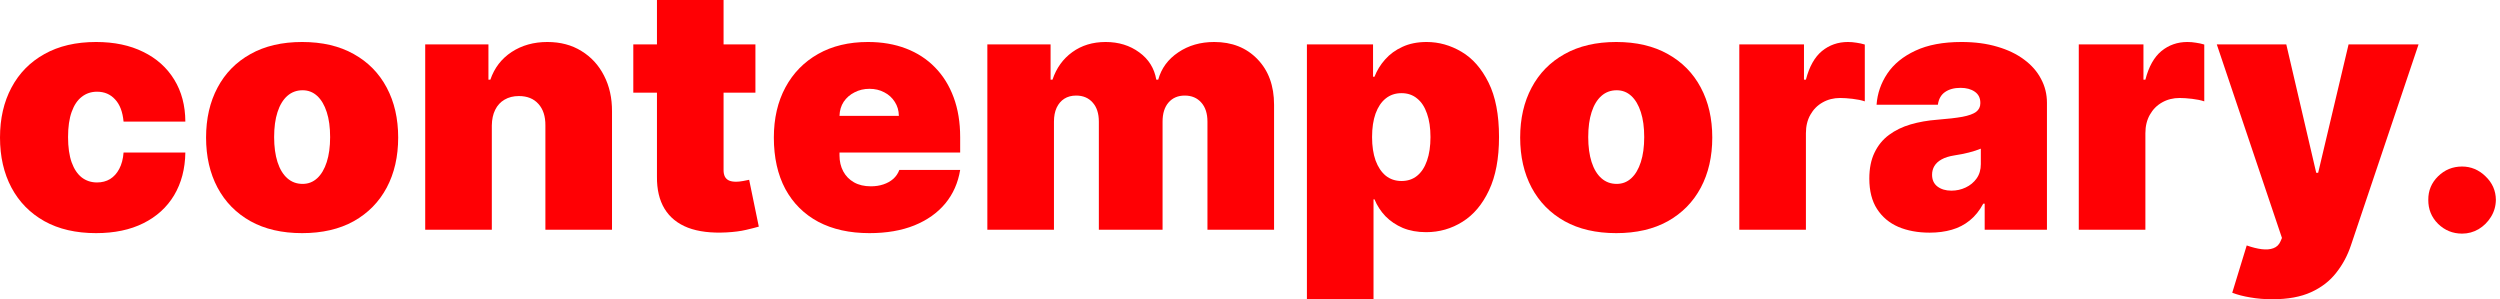
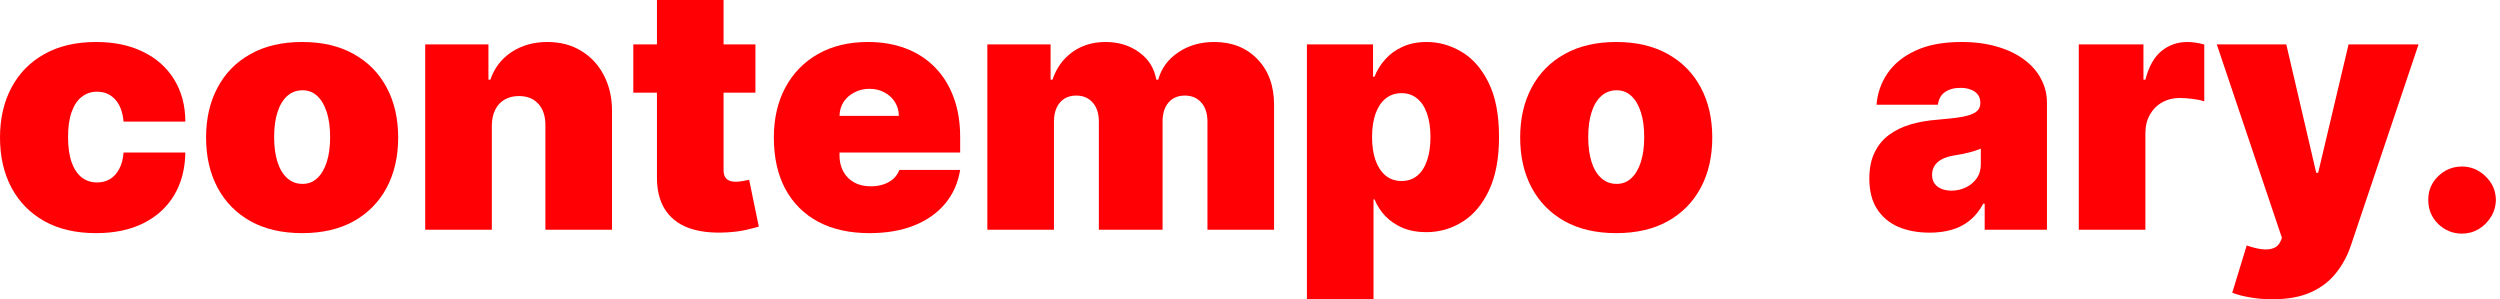
<svg xmlns="http://www.w3.org/2000/svg" width="309" height="37" viewBox="0 0 309 37" fill="none">
  <path d="M11.872 28.815C9.386 28.815 7.259 28.323 5.489 27.339C3.719 26.345 2.362 24.962 1.417 23.192C0.472 21.413 0 19.349 0 17.003C0 14.656 0.472 12.598 1.417 10.828C2.362 9.048 3.719 7.666 5.489 6.682C7.259 5.688 9.386 5.19 11.872 5.19C14.119 5.19 16.063 5.598 17.704 6.413C19.354 7.219 20.632 8.362 21.537 9.844C22.442 11.315 22.899 13.046 22.909 15.034H15.273C15.163 13.831 14.815 12.916 14.229 12.29C13.652 11.653 12.906 11.335 11.992 11.335C11.276 11.335 10.649 11.544 10.112 11.962C9.575 12.369 9.158 12.991 8.859 13.826C8.561 14.651 8.412 15.69 8.412 16.943C8.412 18.196 8.561 19.24 8.859 20.075C9.158 20.901 9.575 21.522 10.112 21.94C10.649 22.347 11.276 22.551 11.992 22.551C12.598 22.551 13.135 22.412 13.602 22.134C14.07 21.845 14.447 21.428 14.736 20.881C15.034 20.324 15.213 19.648 15.273 18.852H22.909C22.879 20.871 22.417 22.631 21.522 24.132C20.627 25.624 19.359 26.777 17.719 27.592C16.088 28.408 14.139 28.815 11.872 28.815Z" fill="#FF0004" />
  <path d="M37.343 28.815C34.857 28.815 32.729 28.323 30.959 27.339C29.189 26.345 27.832 24.962 26.888 23.192C25.943 21.413 25.471 19.349 25.471 17.003C25.471 14.656 25.943 12.598 26.888 10.828C27.832 9.048 29.189 7.666 30.959 6.682C32.729 5.688 34.857 5.19 37.343 5.19C39.829 5.19 41.956 5.688 43.726 6.682C45.496 7.666 46.853 9.048 47.798 10.828C48.743 12.598 49.215 14.656 49.215 17.003C49.215 19.349 48.743 21.413 47.798 23.192C46.853 24.962 45.496 26.345 43.726 27.339C41.956 28.323 39.829 28.815 37.343 28.815ZM37.403 22.73C38.099 22.73 38.7 22.496 39.207 22.029C39.714 21.562 40.107 20.896 40.386 20.03C40.664 19.166 40.803 18.136 40.803 16.943C40.803 15.74 40.664 14.711 40.386 13.856C40.107 12.991 39.714 12.325 39.207 11.857C38.7 11.39 38.099 11.156 37.403 11.156C36.667 11.156 36.035 11.39 35.508 11.857C34.981 12.325 34.579 12.991 34.3 13.856C34.022 14.711 33.883 15.74 33.883 16.943C33.883 18.136 34.022 19.166 34.3 20.03C34.579 20.896 34.981 21.562 35.508 22.029C36.035 22.496 36.667 22.73 37.403 22.73Z" fill="#FF0004" />
  <path d="M60.789 15.511V28.398H52.556V5.489H60.371V9.844H60.61C61.107 8.392 61.982 7.254 63.235 6.428C64.498 5.603 65.969 5.19 67.65 5.19C69.27 5.19 70.677 5.563 71.871 6.309C73.074 7.045 74.003 8.059 74.66 9.352C75.326 10.644 75.654 12.121 75.644 13.781V28.398H67.411V15.511C67.421 14.378 67.133 13.488 66.546 12.842C65.969 12.195 65.164 11.872 64.13 11.872C63.454 11.872 62.862 12.021 62.355 12.32C61.858 12.608 61.475 13.026 61.206 13.572C60.938 14.109 60.799 14.756 60.789 15.511Z" fill="#FF0004" />
  <path d="M93.37 5.489V11.454H78.276V5.489H93.37ZM81.2 0H89.433V21.03C89.433 21.348 89.487 21.616 89.597 21.835C89.706 22.044 89.875 22.203 90.104 22.312C90.333 22.412 90.626 22.462 90.984 22.462C91.232 22.462 91.521 22.432 91.849 22.372C92.187 22.312 92.436 22.263 92.595 22.223L93.788 28.01C93.42 28.119 92.893 28.254 92.207 28.413C91.531 28.572 90.725 28.676 89.791 28.726C87.901 28.825 86.316 28.631 85.033 28.144C83.75 27.647 82.786 26.866 82.139 25.803C81.493 24.739 81.18 23.406 81.2 21.805V0Z" fill="#FF0004" />
  <path d="M107.461 28.815C105.015 28.815 102.907 28.348 101.137 27.413C99.377 26.469 98.02 25.116 97.065 23.357C96.121 21.587 95.648 19.469 95.648 17.003C95.648 14.636 96.126 12.568 97.08 10.798C98.035 9.028 99.382 7.651 101.122 6.667C102.862 5.683 104.915 5.19 107.282 5.19C109.012 5.19 110.578 5.459 111.98 5.996C113.382 6.533 114.58 7.313 115.575 8.337C116.569 9.352 117.335 10.585 117.871 12.036C118.408 13.488 118.677 15.124 118.677 16.943V18.852H98.214V14.318H111.1C111.09 13.662 110.921 13.085 110.593 12.588C110.275 12.081 109.842 11.688 109.295 11.41C108.759 11.121 108.147 10.977 107.461 10.977C106.795 10.977 106.183 11.121 105.626 11.41C105.07 11.688 104.622 12.076 104.284 12.573C103.956 13.07 103.782 13.652 103.762 14.318V19.21C103.762 19.946 103.916 20.602 104.224 21.179C104.533 21.756 104.975 22.208 105.552 22.536C106.129 22.864 106.825 23.028 107.64 23.028C108.207 23.028 108.724 22.949 109.191 22.79C109.668 22.631 110.076 22.402 110.414 22.104C110.752 21.796 111.001 21.428 111.16 21H118.677C118.418 22.591 117.807 23.973 116.842 25.146C115.878 26.31 114.6 27.215 113.009 27.861C111.428 28.497 109.579 28.815 107.461 28.815Z" fill="#FF0004" />
  <path d="M122.036 28.398V5.489H129.852V9.844H130.09C130.568 8.412 131.383 7.278 132.536 6.443C133.69 5.608 135.062 5.19 136.653 5.19C138.264 5.19 139.651 5.618 140.814 6.473C141.977 7.318 142.678 8.442 142.917 9.844H143.156C143.544 8.442 144.369 7.318 145.632 6.473C146.894 5.618 148.376 5.19 150.076 5.19C152.274 5.19 154.053 5.896 155.416 7.308C156.788 8.72 157.474 10.599 157.474 12.946V28.398H149.241V15.034C149.241 14.03 148.987 13.244 148.48 12.678C147.973 12.101 147.292 11.812 146.437 11.812C145.592 11.812 144.921 12.101 144.423 12.678C143.936 13.244 143.693 14.03 143.693 15.034V28.398H135.818V15.034C135.818 14.03 135.564 13.244 135.057 12.678C134.55 12.101 133.869 11.812 133.014 11.812C132.447 11.812 131.96 11.942 131.552 12.2C131.144 12.459 130.826 12.832 130.597 13.319C130.379 13.796 130.269 14.368 130.269 15.034V28.398H122.036Z" fill="#FF0004" />
  <path d="M161.534 36.989V5.489H169.708V9.486H169.887C170.185 8.71 170.623 7.999 171.199 7.353C171.776 6.697 172.492 6.175 173.347 5.787C174.202 5.389 175.196 5.19 176.33 5.19C177.841 5.19 179.278 5.593 180.64 6.398C182.012 7.204 183.126 8.472 183.981 10.202C184.846 11.932 185.279 14.179 185.279 16.943C185.279 19.588 184.866 21.78 184.041 23.521C183.225 25.261 182.132 26.558 180.76 27.413C179.397 28.268 177.901 28.696 176.27 28.696C175.196 28.696 174.237 28.522 173.392 28.174C172.556 27.816 171.841 27.334 171.244 26.727C170.657 26.111 170.205 25.415 169.887 24.639H169.767V36.989H161.534ZM169.588 16.943C169.588 18.057 169.733 19.021 170.021 19.837C170.319 20.642 170.737 21.268 171.274 21.716C171.821 22.153 172.472 22.372 173.228 22.372C173.983 22.372 174.625 22.158 175.152 21.731C175.689 21.293 176.096 20.672 176.375 19.866C176.663 19.051 176.807 18.077 176.807 16.943C176.807 15.81 176.663 14.84 176.375 14.035C176.096 13.22 175.689 12.598 175.152 12.171C174.625 11.733 173.983 11.514 173.228 11.514C172.472 11.514 171.821 11.733 171.274 12.171C170.737 12.598 170.319 13.22 170.021 14.035C169.733 14.84 169.588 15.81 169.588 16.943Z" fill="#FF0004" />
  <path d="M199.765 28.815C197.279 28.815 195.151 28.323 193.381 27.339C191.611 26.345 190.254 24.962 189.309 23.192C188.365 21.413 187.893 19.349 187.893 17.003C187.893 14.656 188.365 12.598 189.309 10.828C190.254 9.048 191.611 7.666 193.381 6.682C195.151 5.688 197.279 5.19 199.765 5.19C202.251 5.19 204.378 5.688 206.148 6.682C207.918 7.666 209.275 9.048 210.22 10.828C211.165 12.598 211.637 14.656 211.637 17.003C211.637 19.349 211.165 21.413 210.22 23.192C209.275 24.962 207.918 26.345 206.148 27.339C204.378 28.323 202.251 28.815 199.765 28.815ZM199.824 22.73C200.52 22.73 201.122 22.496 201.629 22.029C202.136 21.562 202.529 20.896 202.807 20.03C203.086 19.166 203.225 18.136 203.225 16.943C203.225 15.74 203.086 14.711 202.807 13.856C202.529 12.991 202.136 12.325 201.629 11.857C201.122 11.39 200.52 11.156 199.824 11.156C199.089 11.156 198.457 11.39 197.93 11.857C197.403 12.325 197.001 12.991 196.722 13.856C196.444 14.711 196.305 15.74 196.305 16.943C196.305 18.136 196.444 19.166 196.722 20.03C197.001 20.896 197.403 21.562 197.93 22.029C198.457 22.496 199.089 22.73 199.824 22.73Z" fill="#FF0004" />
-   <path d="M214.978 28.398V5.489H222.972V9.844H223.211C223.628 8.233 224.29 7.055 225.194 6.309C226.109 5.563 227.178 5.19 228.401 5.19C228.759 5.19 229.112 5.22 229.46 5.28C229.818 5.33 230.161 5.404 230.489 5.504V12.528C230.081 12.389 229.579 12.285 228.983 12.215C228.386 12.146 227.874 12.111 227.447 12.111C226.641 12.111 225.915 12.295 225.269 12.663C224.633 13.021 224.131 13.528 223.763 14.184C223.395 14.83 223.211 15.591 223.211 16.466V28.398H214.978Z" fill="#FF0004" />
  <path d="M238.506 28.756C237.044 28.756 235.752 28.517 234.628 28.04C233.514 27.553 232.639 26.817 232.003 25.832C231.367 24.848 231.048 23.595 231.048 22.074C231.048 20.821 231.262 19.752 231.69 18.867C232.117 17.972 232.714 17.241 233.48 16.675C234.245 16.108 235.135 15.675 236.149 15.377C237.173 15.079 238.277 14.885 239.46 14.796C240.743 14.696 241.772 14.577 242.548 14.438C243.333 14.288 243.9 14.085 244.248 13.826C244.596 13.557 244.77 13.204 244.77 12.767V12.707C244.77 12.111 244.541 11.653 244.084 11.335C243.627 11.017 243.04 10.858 242.324 10.858C241.539 10.858 240.897 11.032 240.4 11.38C239.913 11.718 239.619 12.24 239.52 12.946H231.943C232.043 11.554 232.485 10.271 233.271 9.098C234.066 7.915 235.225 6.97 236.746 6.264C238.267 5.548 240.166 5.19 242.443 5.19C244.084 5.19 245.556 5.384 246.858 5.772C248.161 6.15 249.269 6.682 250.184 7.368C251.099 8.044 251.795 8.839 252.272 9.754C252.759 10.659 253.003 11.643 253.003 12.707V28.398H245.307V25.176H245.128C244.671 26.031 244.114 26.722 243.458 27.249C242.811 27.776 242.07 28.159 241.235 28.398C240.41 28.636 239.5 28.756 238.506 28.756ZM241.191 23.565C241.817 23.565 242.404 23.436 242.95 23.178C243.507 22.919 243.96 22.546 244.308 22.059C244.656 21.572 244.83 20.98 244.83 20.284V18.375C244.611 18.465 244.377 18.549 244.129 18.629C243.89 18.708 243.632 18.783 243.353 18.852C243.085 18.922 242.796 18.986 242.488 19.046C242.19 19.106 241.877 19.16 241.548 19.21C240.912 19.31 240.39 19.474 239.982 19.702C239.585 19.921 239.286 20.195 239.088 20.523C238.899 20.841 238.804 21.199 238.804 21.597C238.804 22.233 239.028 22.72 239.475 23.058C239.923 23.396 240.494 23.565 241.191 23.565Z" fill="#FF0004" />
  <path d="M256.937 28.398V5.489H264.931V9.844H265.17C265.587 8.233 266.249 7.055 267.153 6.309C268.068 5.563 269.137 5.19 270.36 5.19C270.718 5.19 271.071 5.22 271.419 5.28C271.777 5.33 272.12 5.404 272.448 5.504V12.528C272.04 12.389 271.538 12.285 270.942 12.215C270.345 12.146 269.833 12.111 269.406 12.111C268.6 12.111 267.874 12.295 267.228 12.663C266.592 13.021 266.089 13.528 265.722 14.184C265.354 14.83 265.17 15.591 265.17 16.466V28.398H256.937Z" fill="#FF0004" />
  <path d="M280.856 36.989C279.912 36.989 279.012 36.914 278.157 36.765C277.302 36.626 276.551 36.432 275.905 36.183L277.694 30.337C278.371 30.575 278.987 30.729 279.544 30.799C280.111 30.869 280.593 30.829 280.991 30.68C281.398 30.53 281.692 30.247 281.871 29.829L282.05 29.412L273.996 5.489H282.586L286.285 21.358H286.524L290.283 5.489H298.933L290.581 30.307C290.163 31.57 289.557 32.703 288.761 33.707C287.976 34.722 286.942 35.522 285.659 36.109C284.376 36.695 282.775 36.989 280.856 36.989Z" fill="#FF0004" />
  <path d="M304.314 28.875C303.16 28.875 302.171 28.472 301.346 27.667C300.53 26.852 300.127 25.862 300.137 24.699C300.127 23.565 300.53 22.596 301.346 21.791C302.171 20.985 303.16 20.582 304.314 20.582C305.407 20.582 306.372 20.985 307.207 21.791C308.052 22.596 308.48 23.565 308.49 24.699C308.48 25.474 308.276 26.18 307.878 26.817C307.49 27.443 306.983 27.945 306.357 28.323C305.73 28.691 305.049 28.875 304.314 28.875Z" fill="#FF0004" />
</svg>